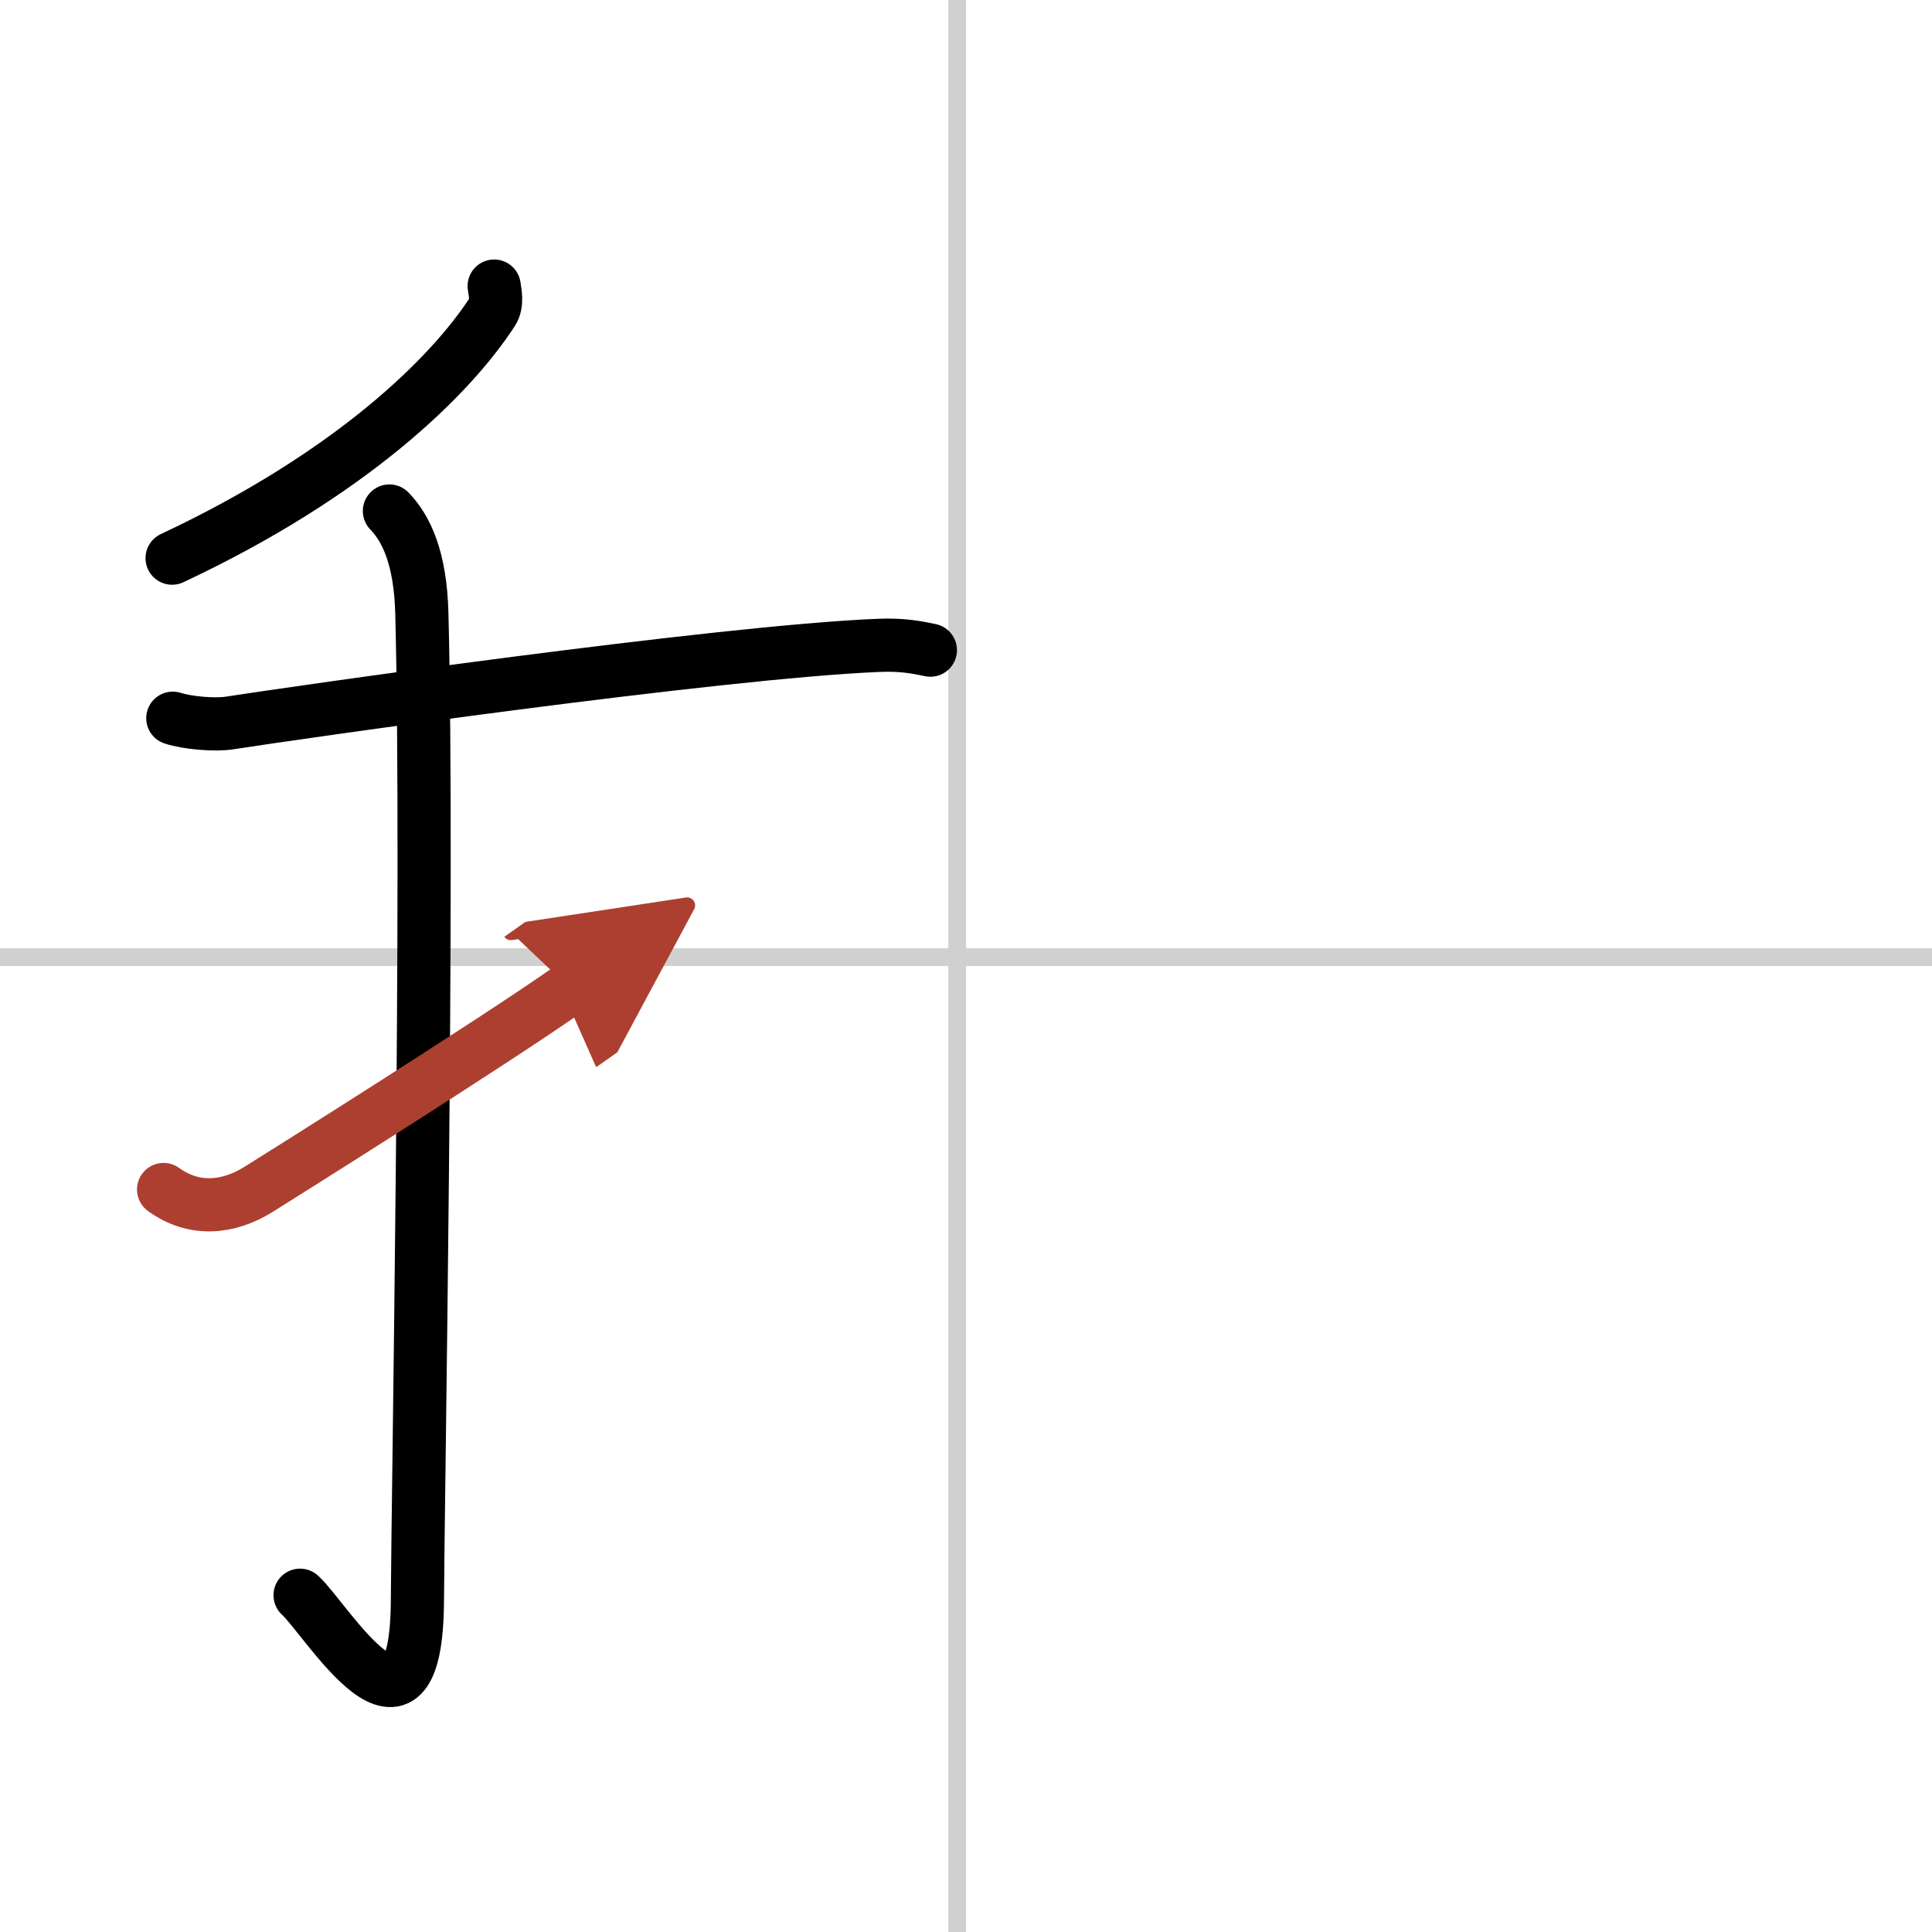
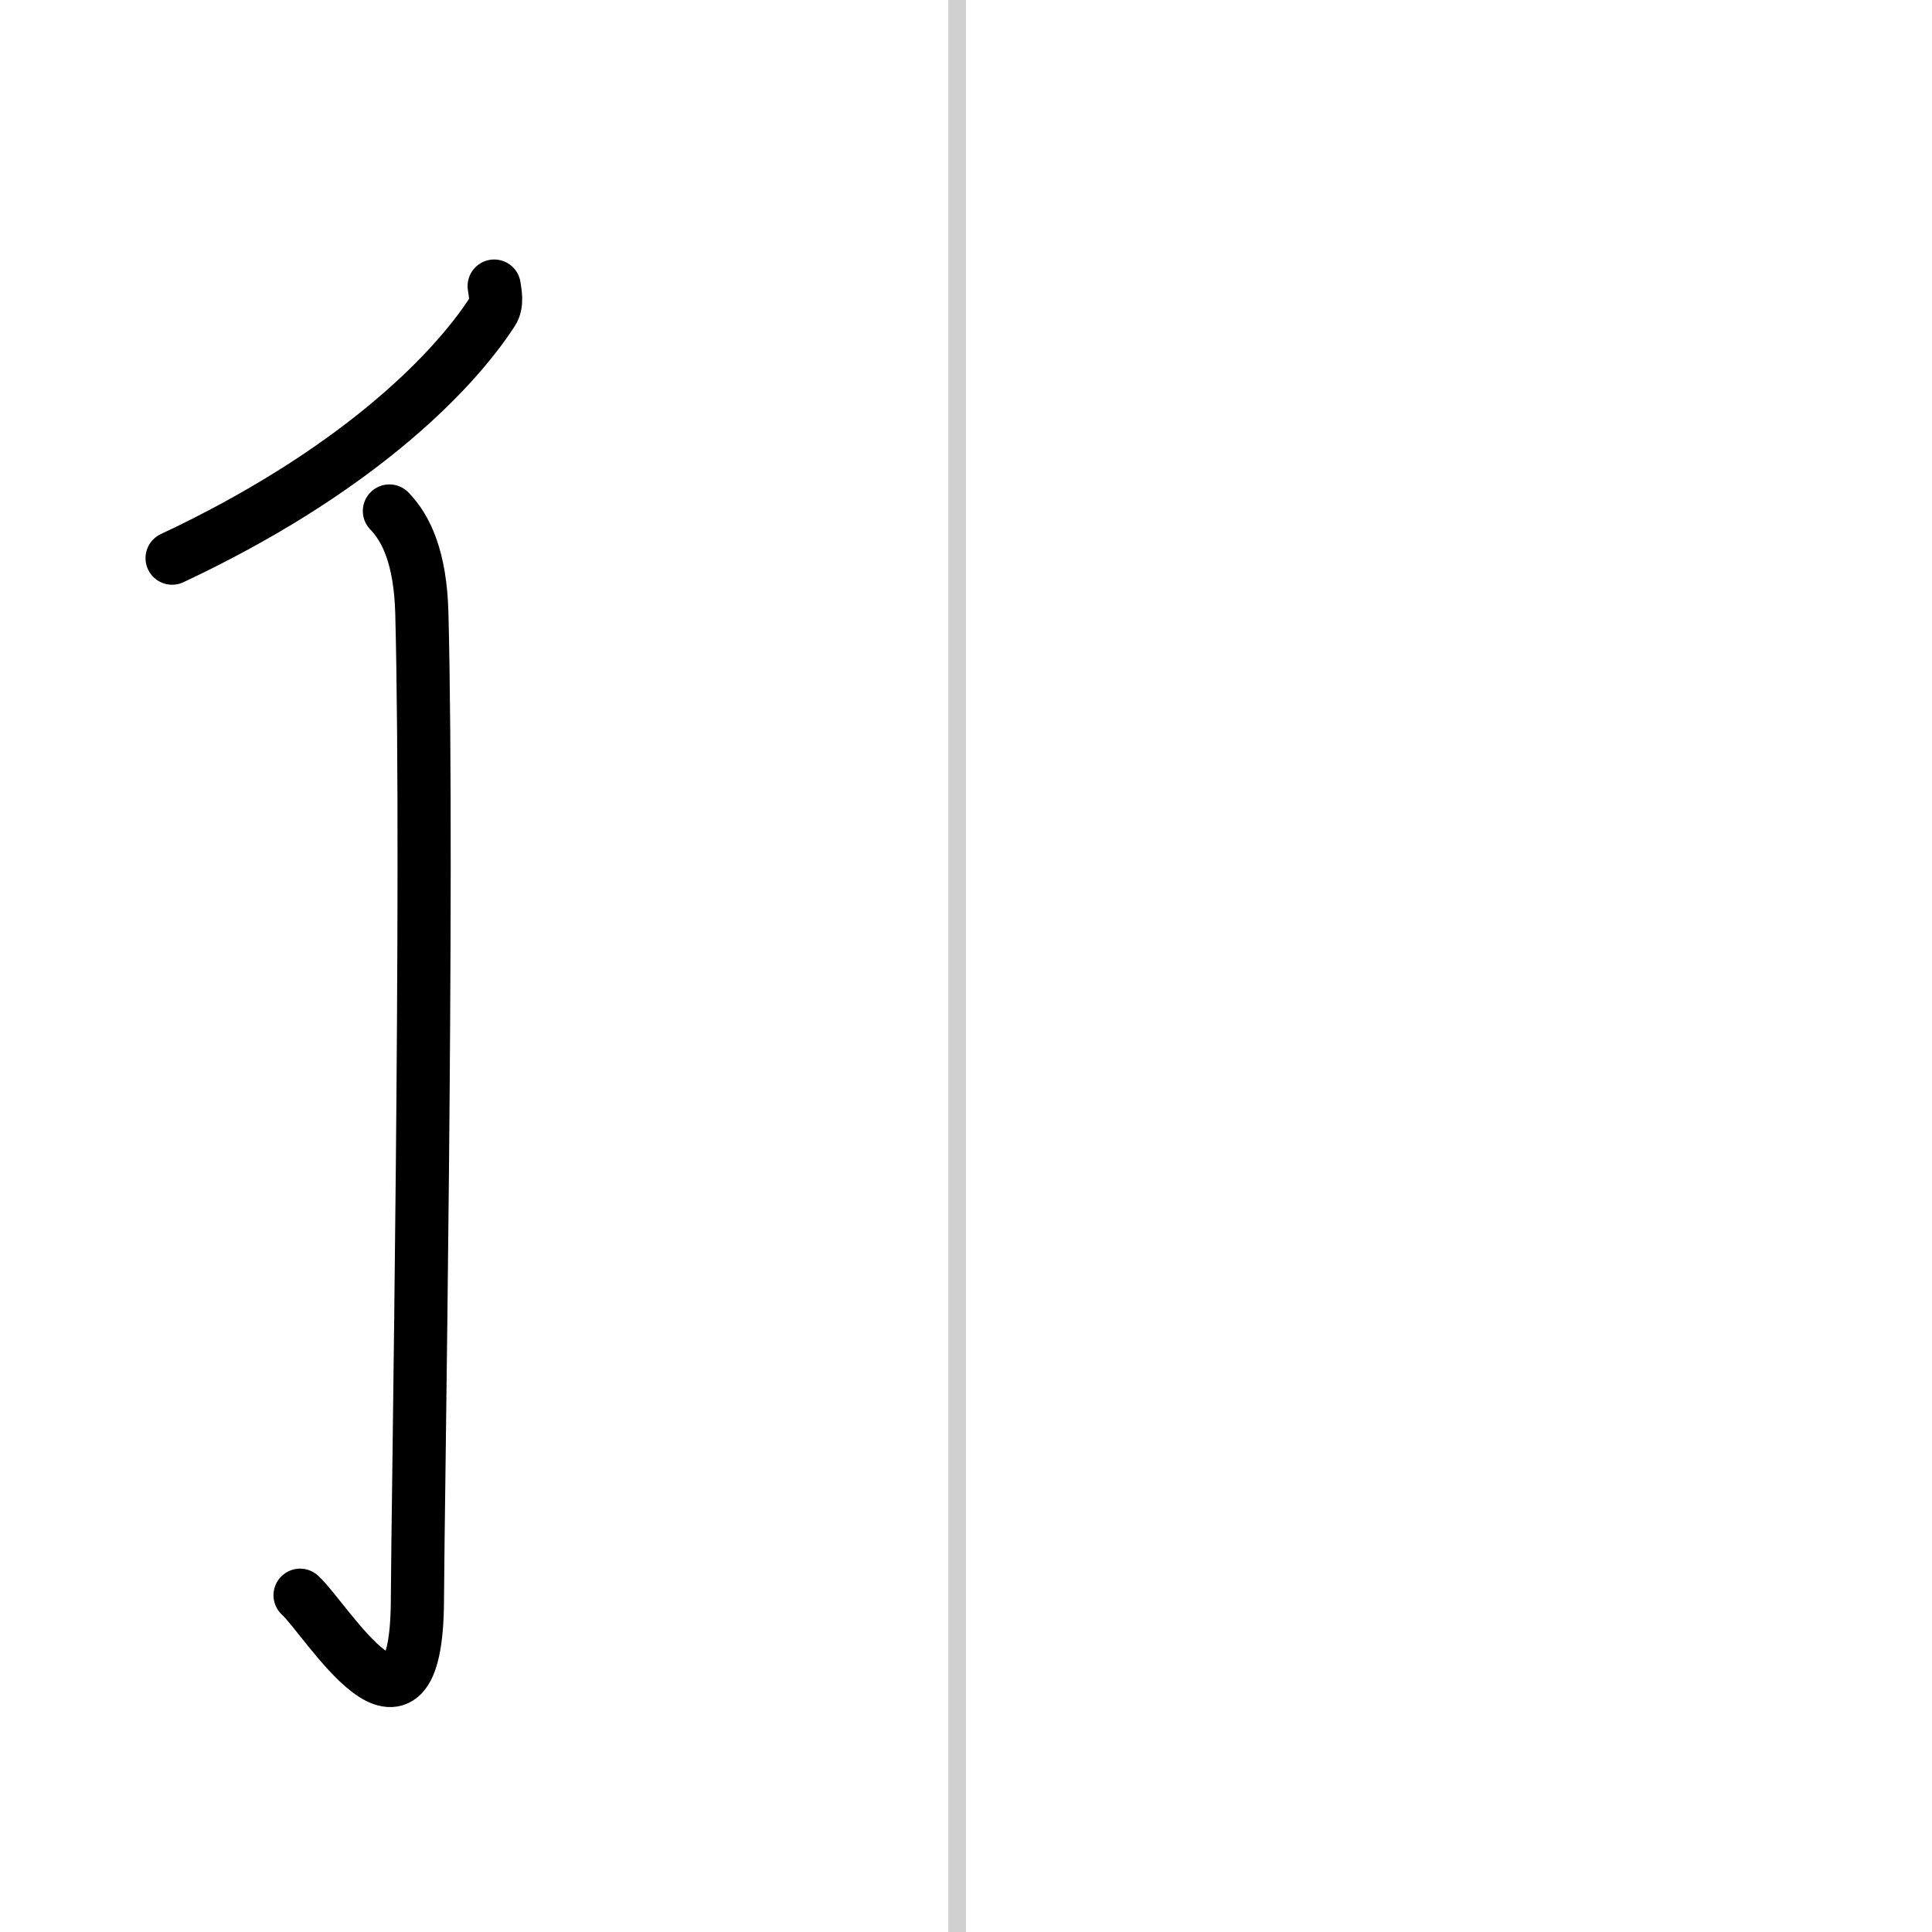
<svg xmlns="http://www.w3.org/2000/svg" width="400" height="400" viewBox="0 0 109 109">
  <defs>
    <marker id="a" markerWidth="4" orient="auto" refX="1" refY="5" viewBox="0 0 10 10">
      <polyline points="0 0 10 5 0 10 1 5" fill="#ad3f31" stroke="#ad3f31" />
    </marker>
  </defs>
  <g fill="none" stroke="#000" stroke-linecap="round" stroke-linejoin="round" stroke-width="3">
-     <rect width="100%" height="100%" fill="#fff" stroke="#fff" />
    <line x1="54" x2="54" y2="109" stroke="#d0d0d0" stroke-width="1" />
-     <line x2="109" y1="54" y2="54" stroke="#d0d0d0" stroke-width="1" />
    <path d="m27.88 16.14c0.05 0.36 0.2 0.99-0.1 1.45-2.38 3.66-7.97 9.16-18.07 13.9" />
-     <path d="m9.75 40.52c0.83 0.27 2.38 0.4 3.2 0.27 3.38-0.53 27.59-4.01 36.62-4.38 1.39-0.06 2.23 0.13 2.92 0.27" />
    <path d="m21.97 28.83c0.93 0.96 1.75 2.61 1.83 5.78 0.39 15.25-0.23 50.45-0.25 55.65-0.04 9.72-5.16 1.05-6.62-0.26" />
-     <path d="m9.23 67.11c1.71 1.24 3.65 1.06 5.36-0.01 1.01-0.63 13.28-8.33 17.56-11.35" marker-end="url(#a)" stroke="#ad3f31" />
  </g>
</svg>